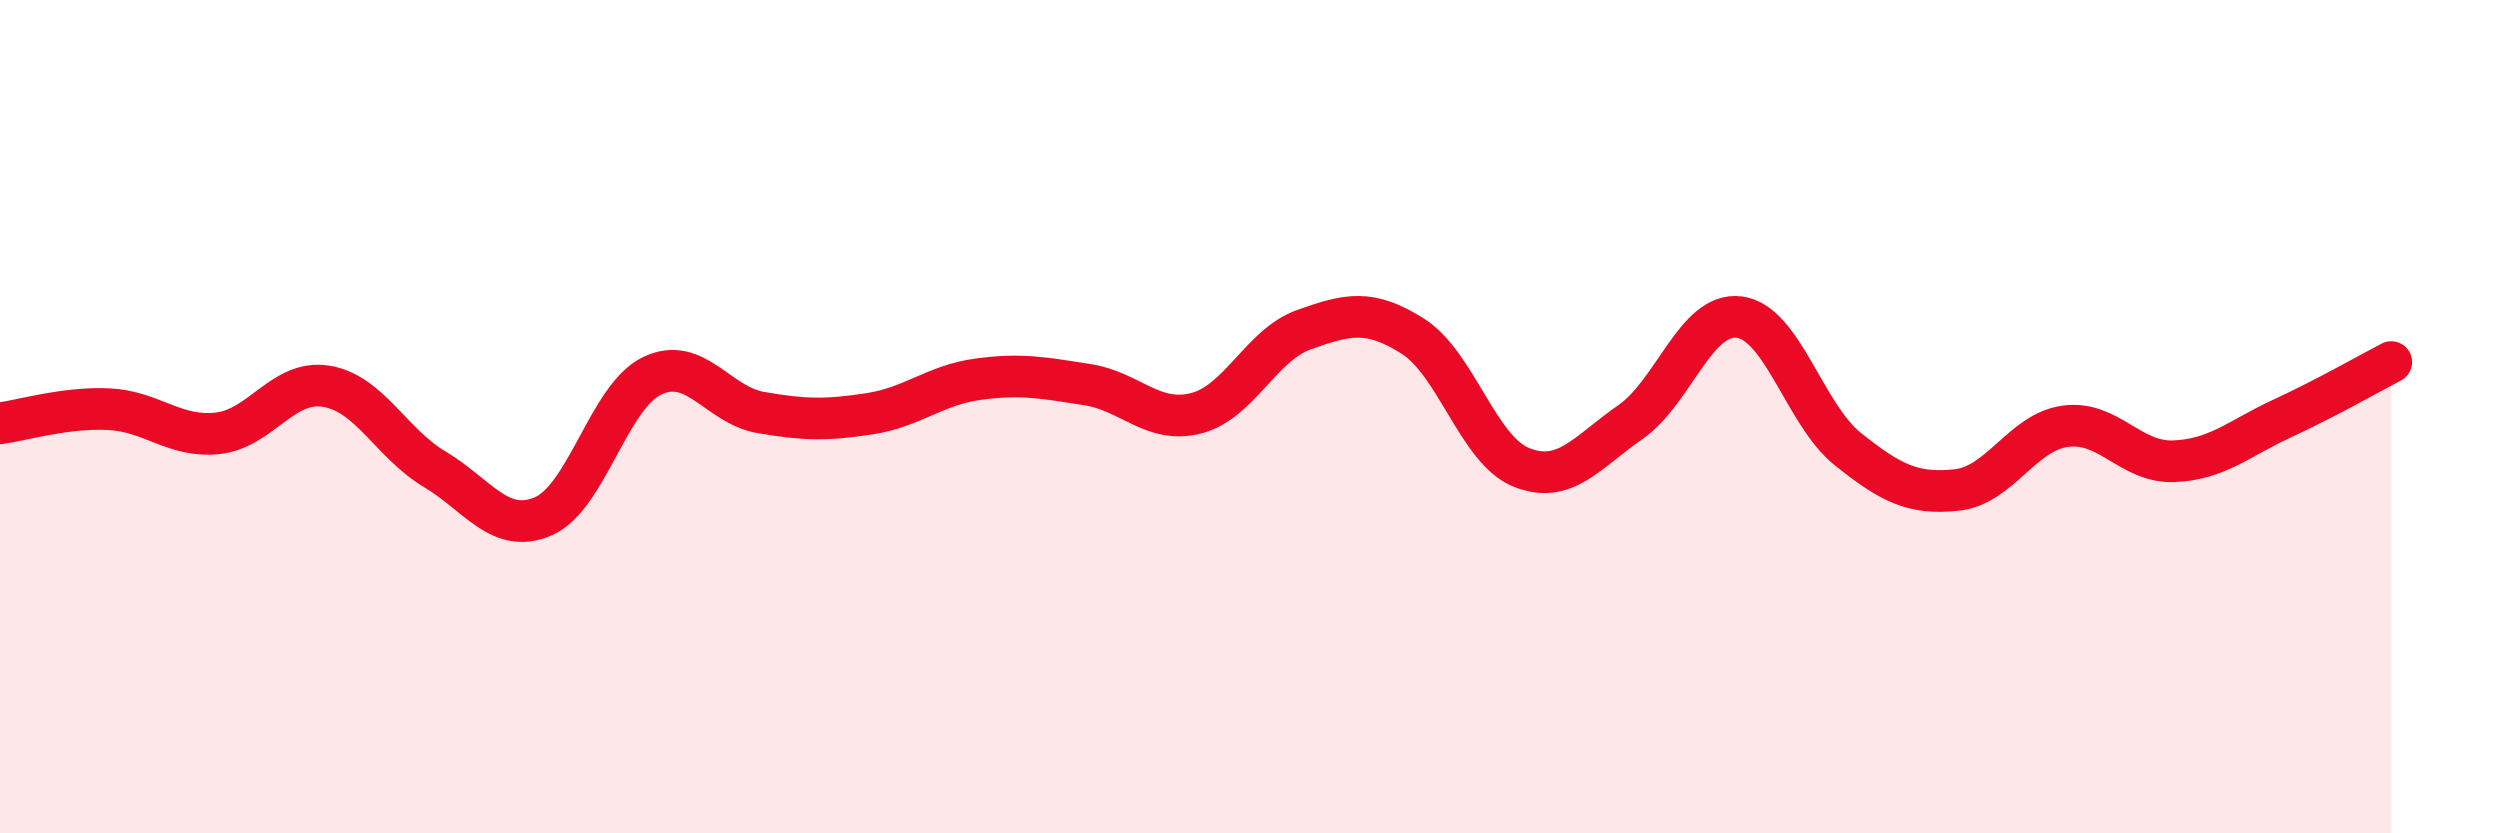
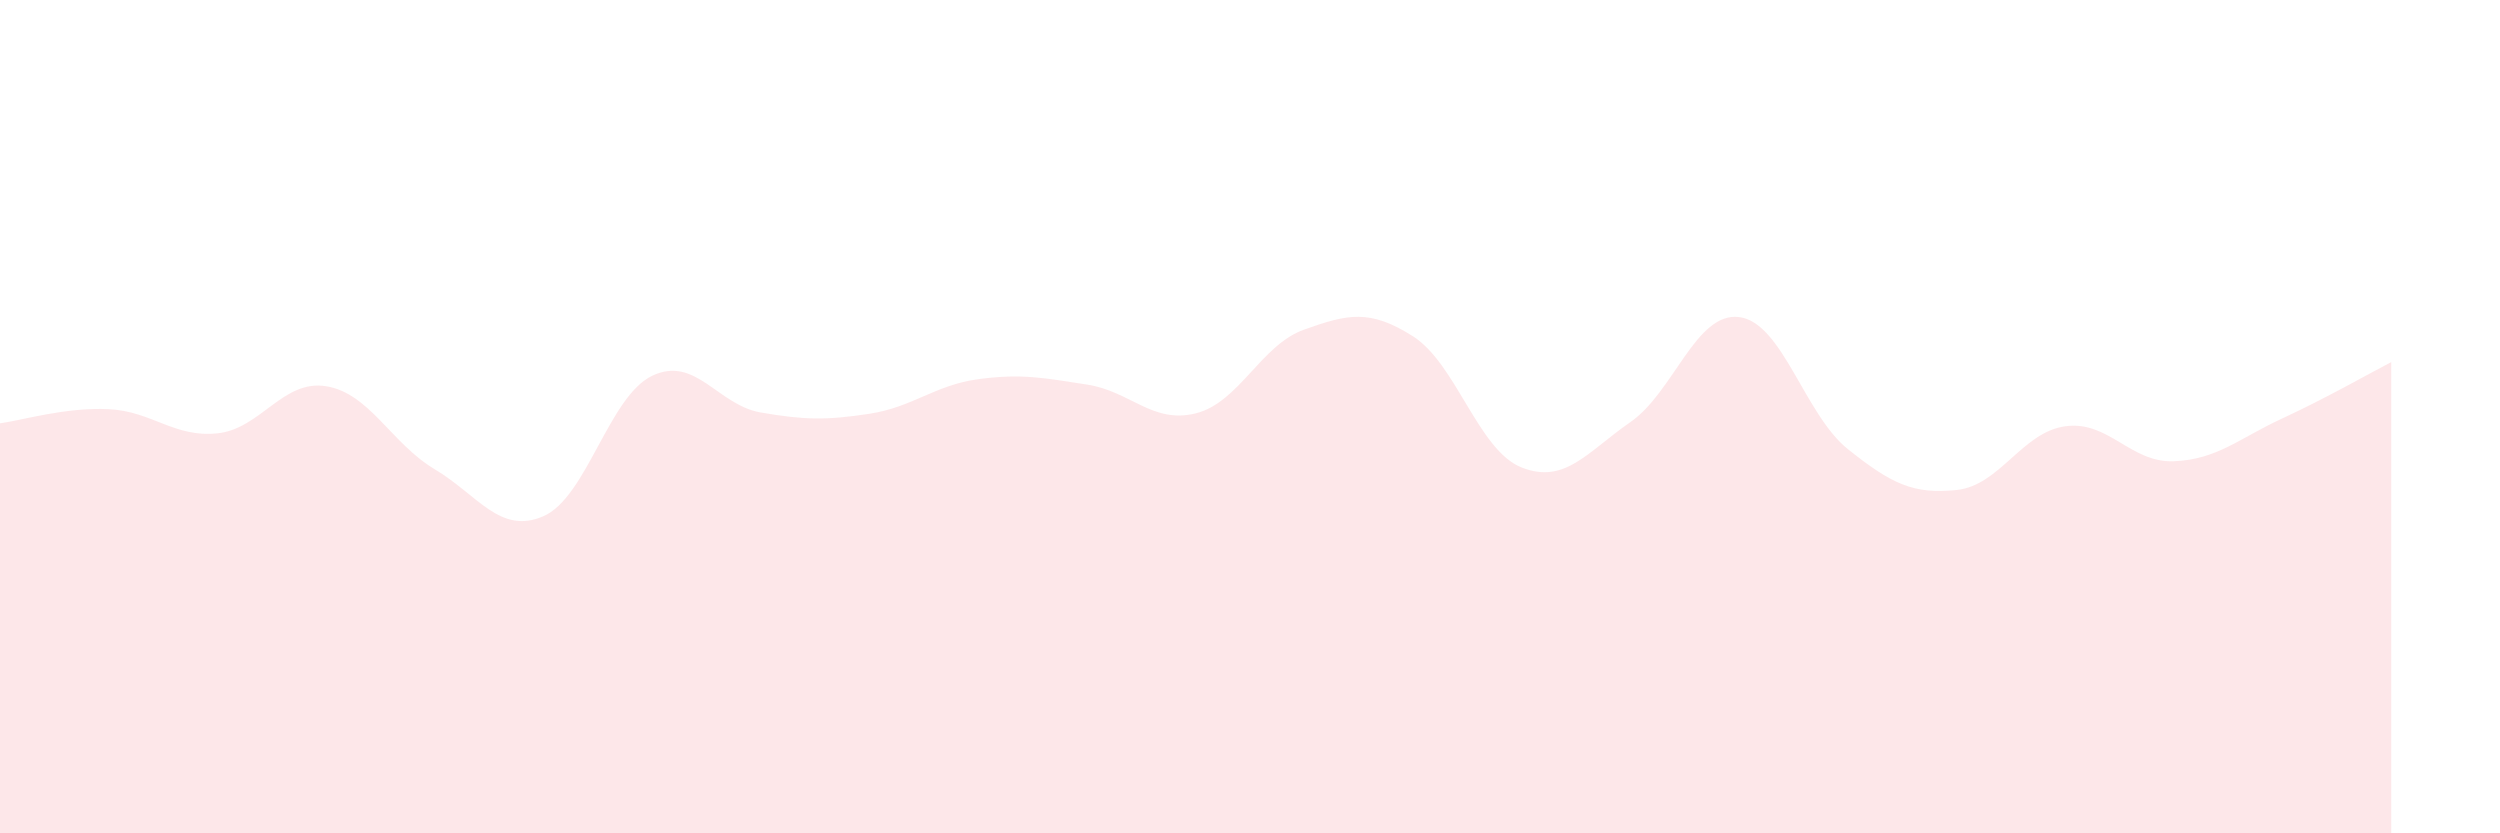
<svg xmlns="http://www.w3.org/2000/svg" width="60" height="20" viewBox="0 0 60 20">
  <path d="M 0,10.16 C 0.52,10.09 1.57,9.77 2.61,9.82 C 3.65,9.87 4.18,10.51 5.22,10.4 C 6.26,10.29 6.79,9.1 7.83,9.27 C 8.87,9.44 9.39,10.64 10.43,11.26 C 11.47,11.88 12,12.84 13.04,12.39 C 14.08,11.94 14.61,9.52 15.65,9.02 C 16.69,8.52 17.22,9.72 18.26,9.9 C 19.3,10.08 19.83,10.09 20.87,9.93 C 21.91,9.77 22.44,9.24 23.48,9.1 C 24.52,8.96 25.05,9.07 26.09,9.23 C 27.13,9.39 27.66,10.18 28.7,9.92 C 29.74,9.66 30.26,8.28 31.3,7.91 C 32.34,7.54 32.87,7.41 33.91,8.07 C 34.95,8.73 35.48,10.81 36.52,11.22 C 37.56,11.63 38.09,10.85 39.13,10.13 C 40.17,9.41 40.7,7.48 41.74,7.61 C 42.78,7.74 43.31,9.95 44.35,10.78 C 45.39,11.61 45.92,11.87 46.96,11.76 C 48,11.65 48.53,10.37 49.57,10.23 C 50.61,10.09 51.13,11.11 52.17,11.07 C 53.21,11.03 53.74,10.52 54.78,10.04 C 55.82,9.56 56.87,8.96 57.39,8.69L57.39 20L0 20Z" fill="#EB0A25" opacity="0.1" stroke-linecap="round" stroke-linejoin="round" />
-   <path d="M 0,10.16 C 0.52,10.09 1.57,9.77 2.61,9.82 C 3.65,9.87 4.18,10.51 5.22,10.4 C 6.26,10.29 6.79,9.1 7.83,9.27 C 8.87,9.44 9.39,10.64 10.43,11.26 C 11.47,11.88 12,12.84 13.04,12.39 C 14.08,11.94 14.61,9.52 15.65,9.02 C 16.69,8.52 17.22,9.72 18.26,9.9 C 19.3,10.08 19.83,10.09 20.87,9.93 C 21.91,9.77 22.44,9.24 23.48,9.1 C 24.52,8.96 25.05,9.07 26.09,9.23 C 27.13,9.39 27.66,10.18 28.7,9.92 C 29.74,9.66 30.26,8.28 31.3,7.91 C 32.34,7.54 32.87,7.41 33.91,8.07 C 34.95,8.73 35.48,10.81 36.52,11.22 C 37.56,11.63 38.09,10.85 39.13,10.13 C 40.17,9.41 40.7,7.48 41.74,7.61 C 42.78,7.74 43.31,9.95 44.35,10.78 C 45.39,11.61 45.92,11.87 46.96,11.76 C 48,11.65 48.53,10.37 49.57,10.23 C 50.61,10.09 51.13,11.11 52.17,11.07 C 53.21,11.03 53.74,10.52 54.78,10.04 C 55.82,9.56 56.87,8.96 57.39,8.69" stroke="#EB0A25" stroke-width="1" fill="none" stroke-linecap="round" stroke-linejoin="round" />
</svg>